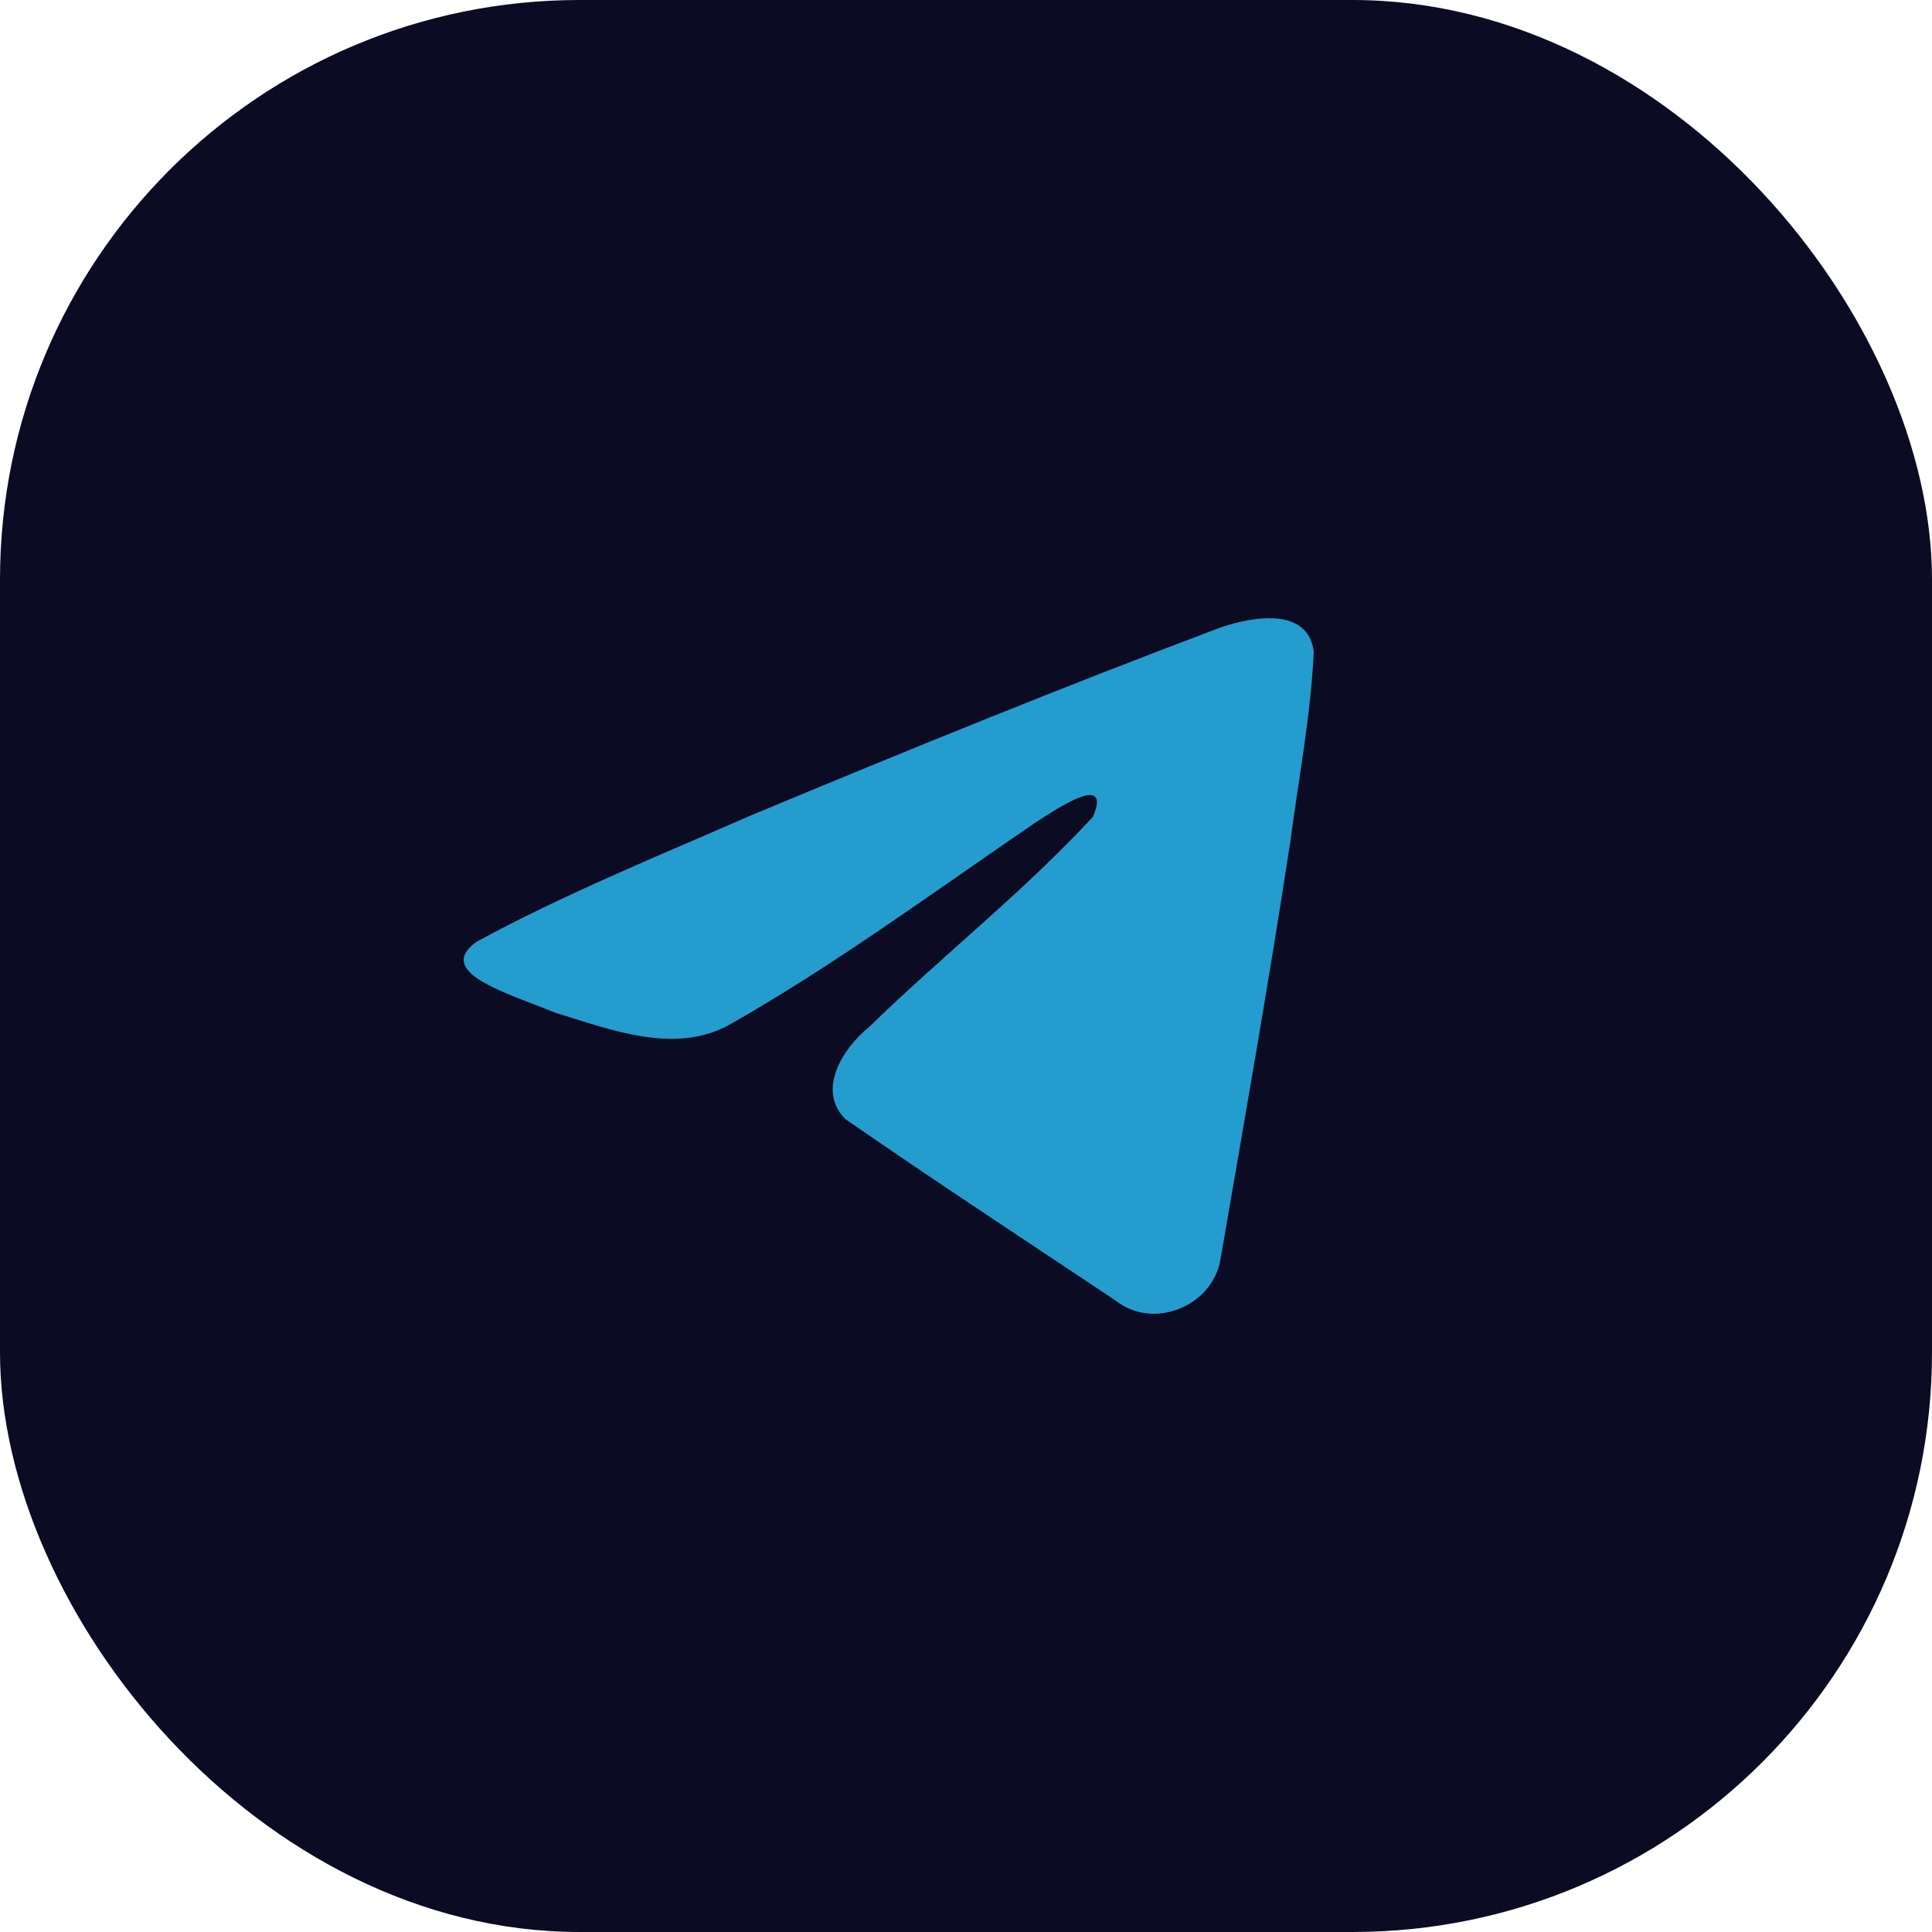
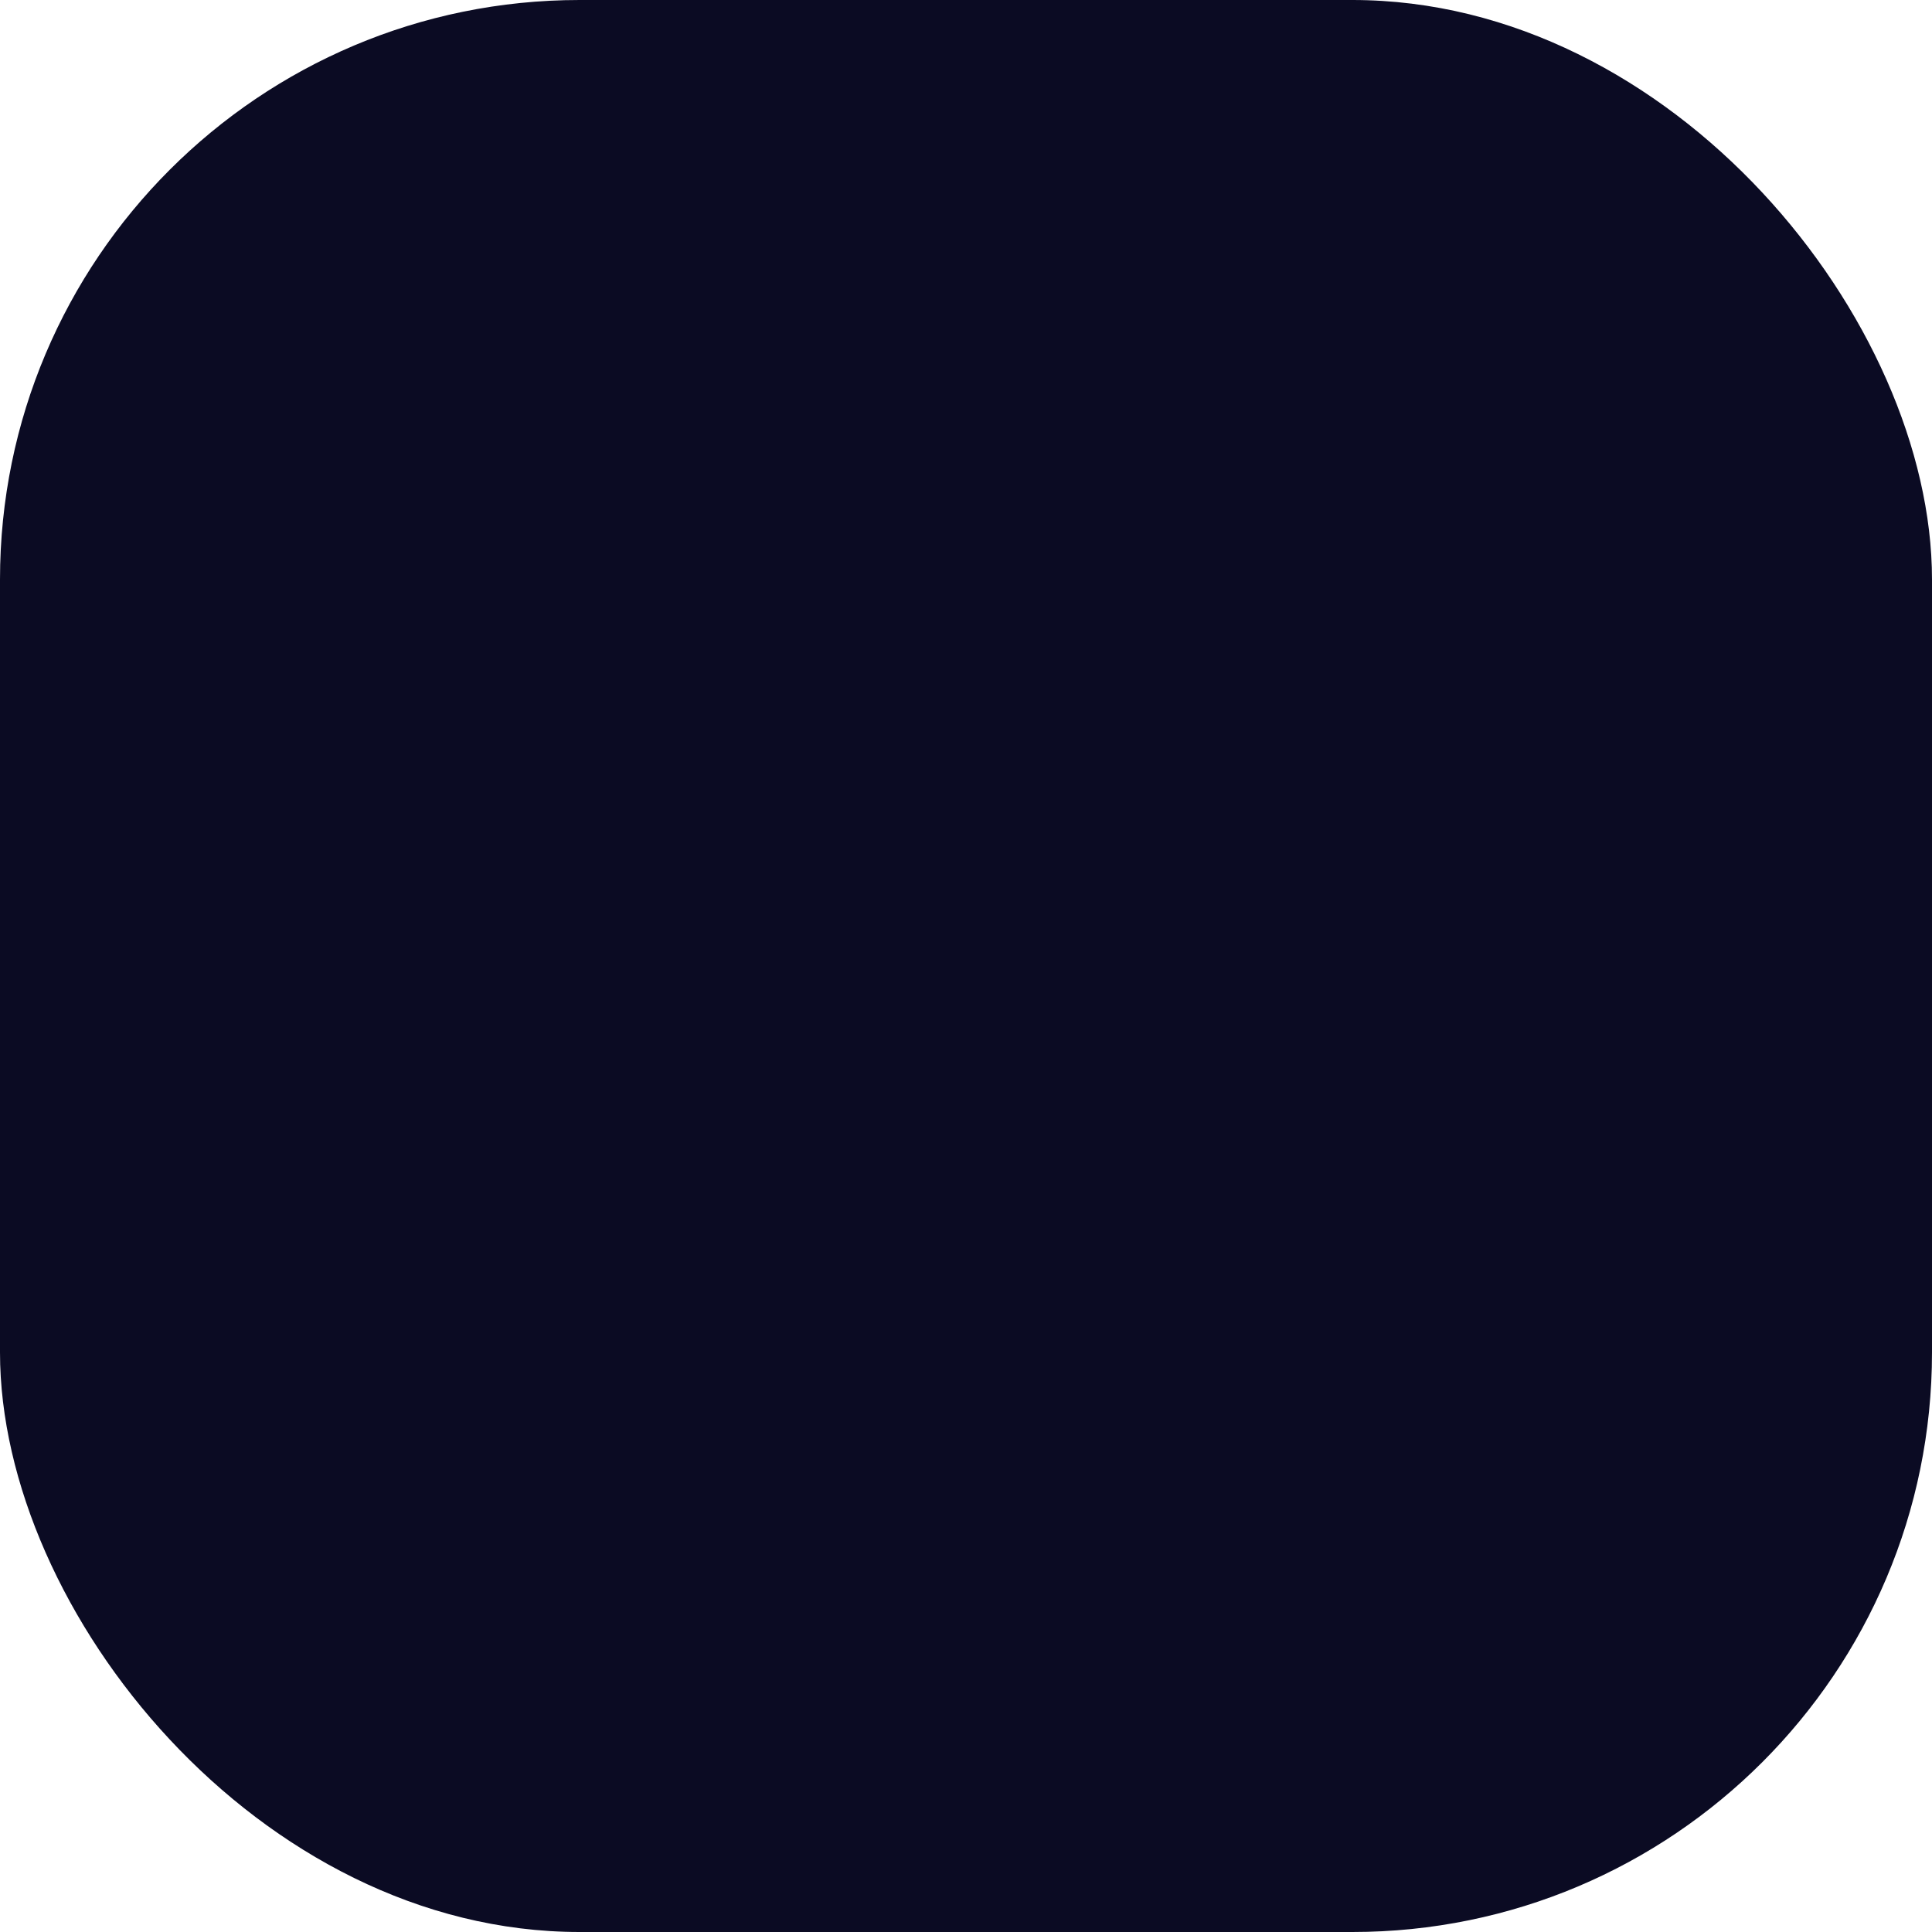
<svg xmlns="http://www.w3.org/2000/svg" width="50" height="50" viewBox="0 0 50 50" fill="none">
  <rect width="50" height="50" rx="15" fill="#0B0B23" />
-   <path d="M12.332 24.373C14.583 23.148 17.095 22.126 19.443 21.099C23.481 19.416 27.536 17.762 31.631 16.223C32.428 15.96 33.86 15.704 34 16.87C33.923 18.521 33.607 20.163 33.39 21.805C32.839 25.415 32.203 29.012 31.583 32.611C31.369 33.809 29.849 34.429 28.877 33.662C26.54 32.103 24.185 30.559 21.878 28.963C21.122 28.204 21.823 27.115 22.498 26.573C24.422 24.699 26.464 23.107 28.288 21.136C28.78 19.962 27.326 20.952 26.846 21.255C24.211 23.049 21.641 24.952 18.863 26.529C17.444 27.3 15.79 26.641 14.371 26.21C13.099 25.69 11.236 25.166 12.332 24.373L12.332 24.373Z" fill="#249CCE" />
</svg>